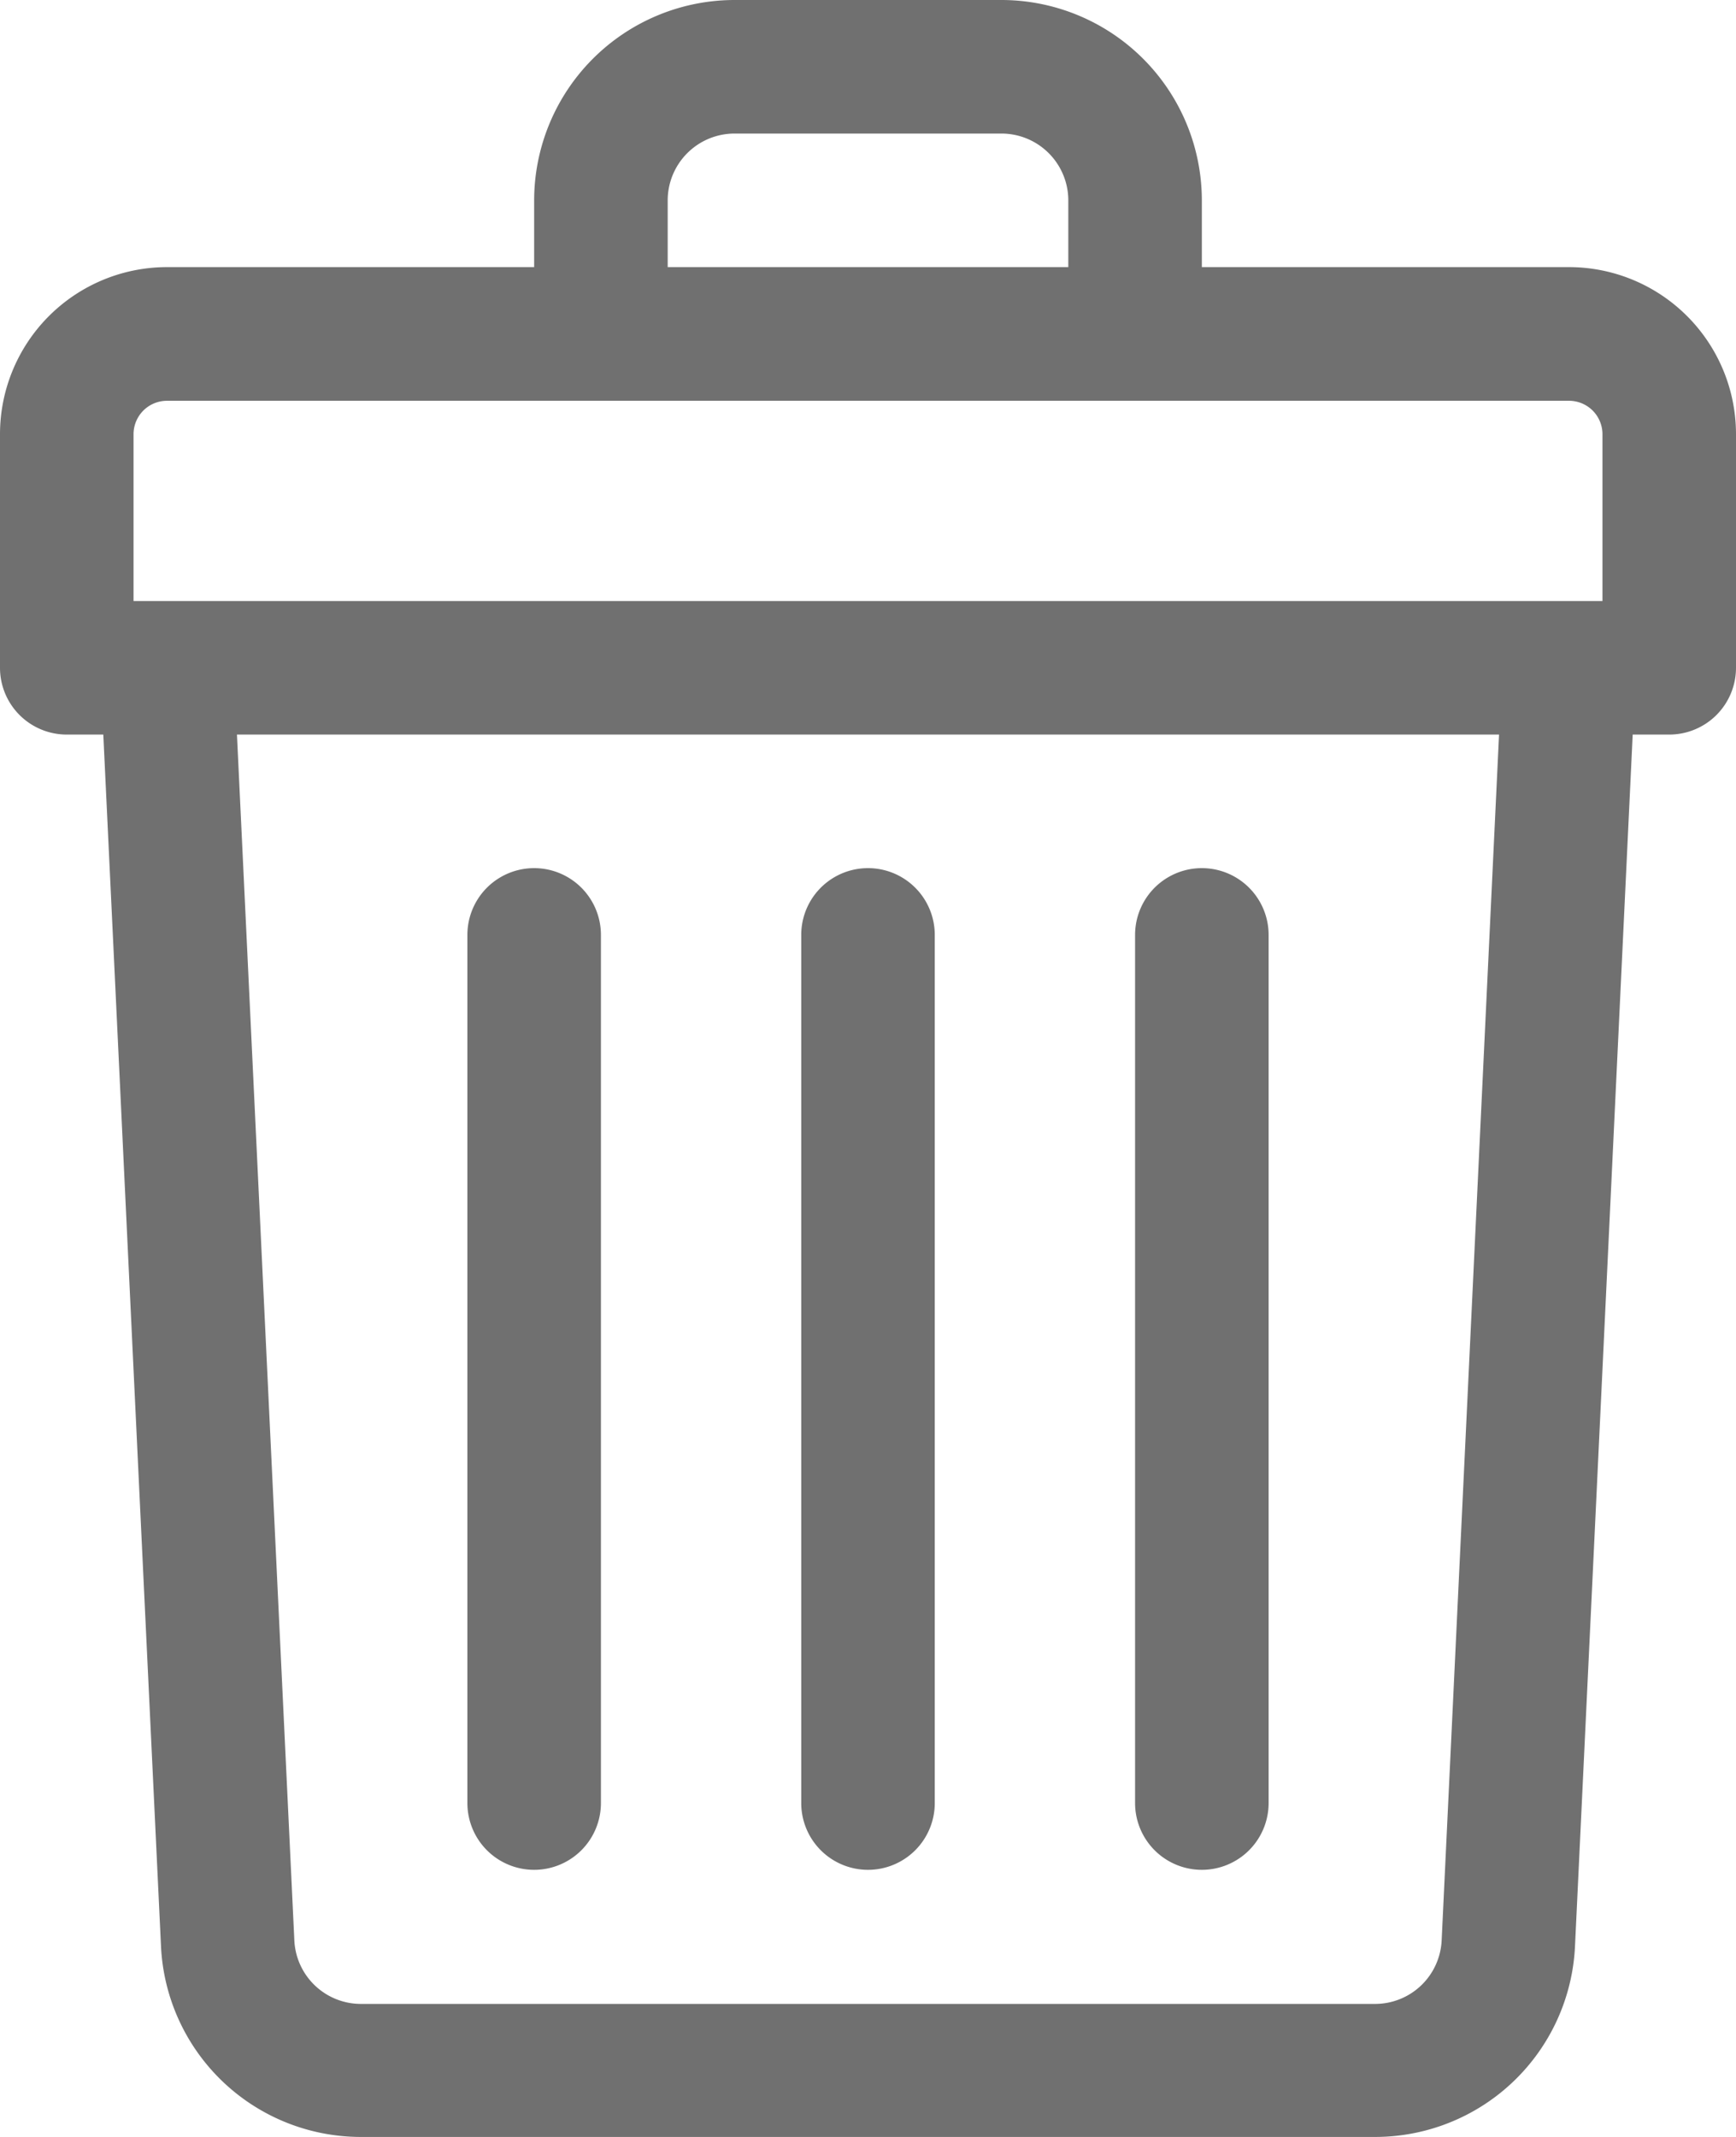
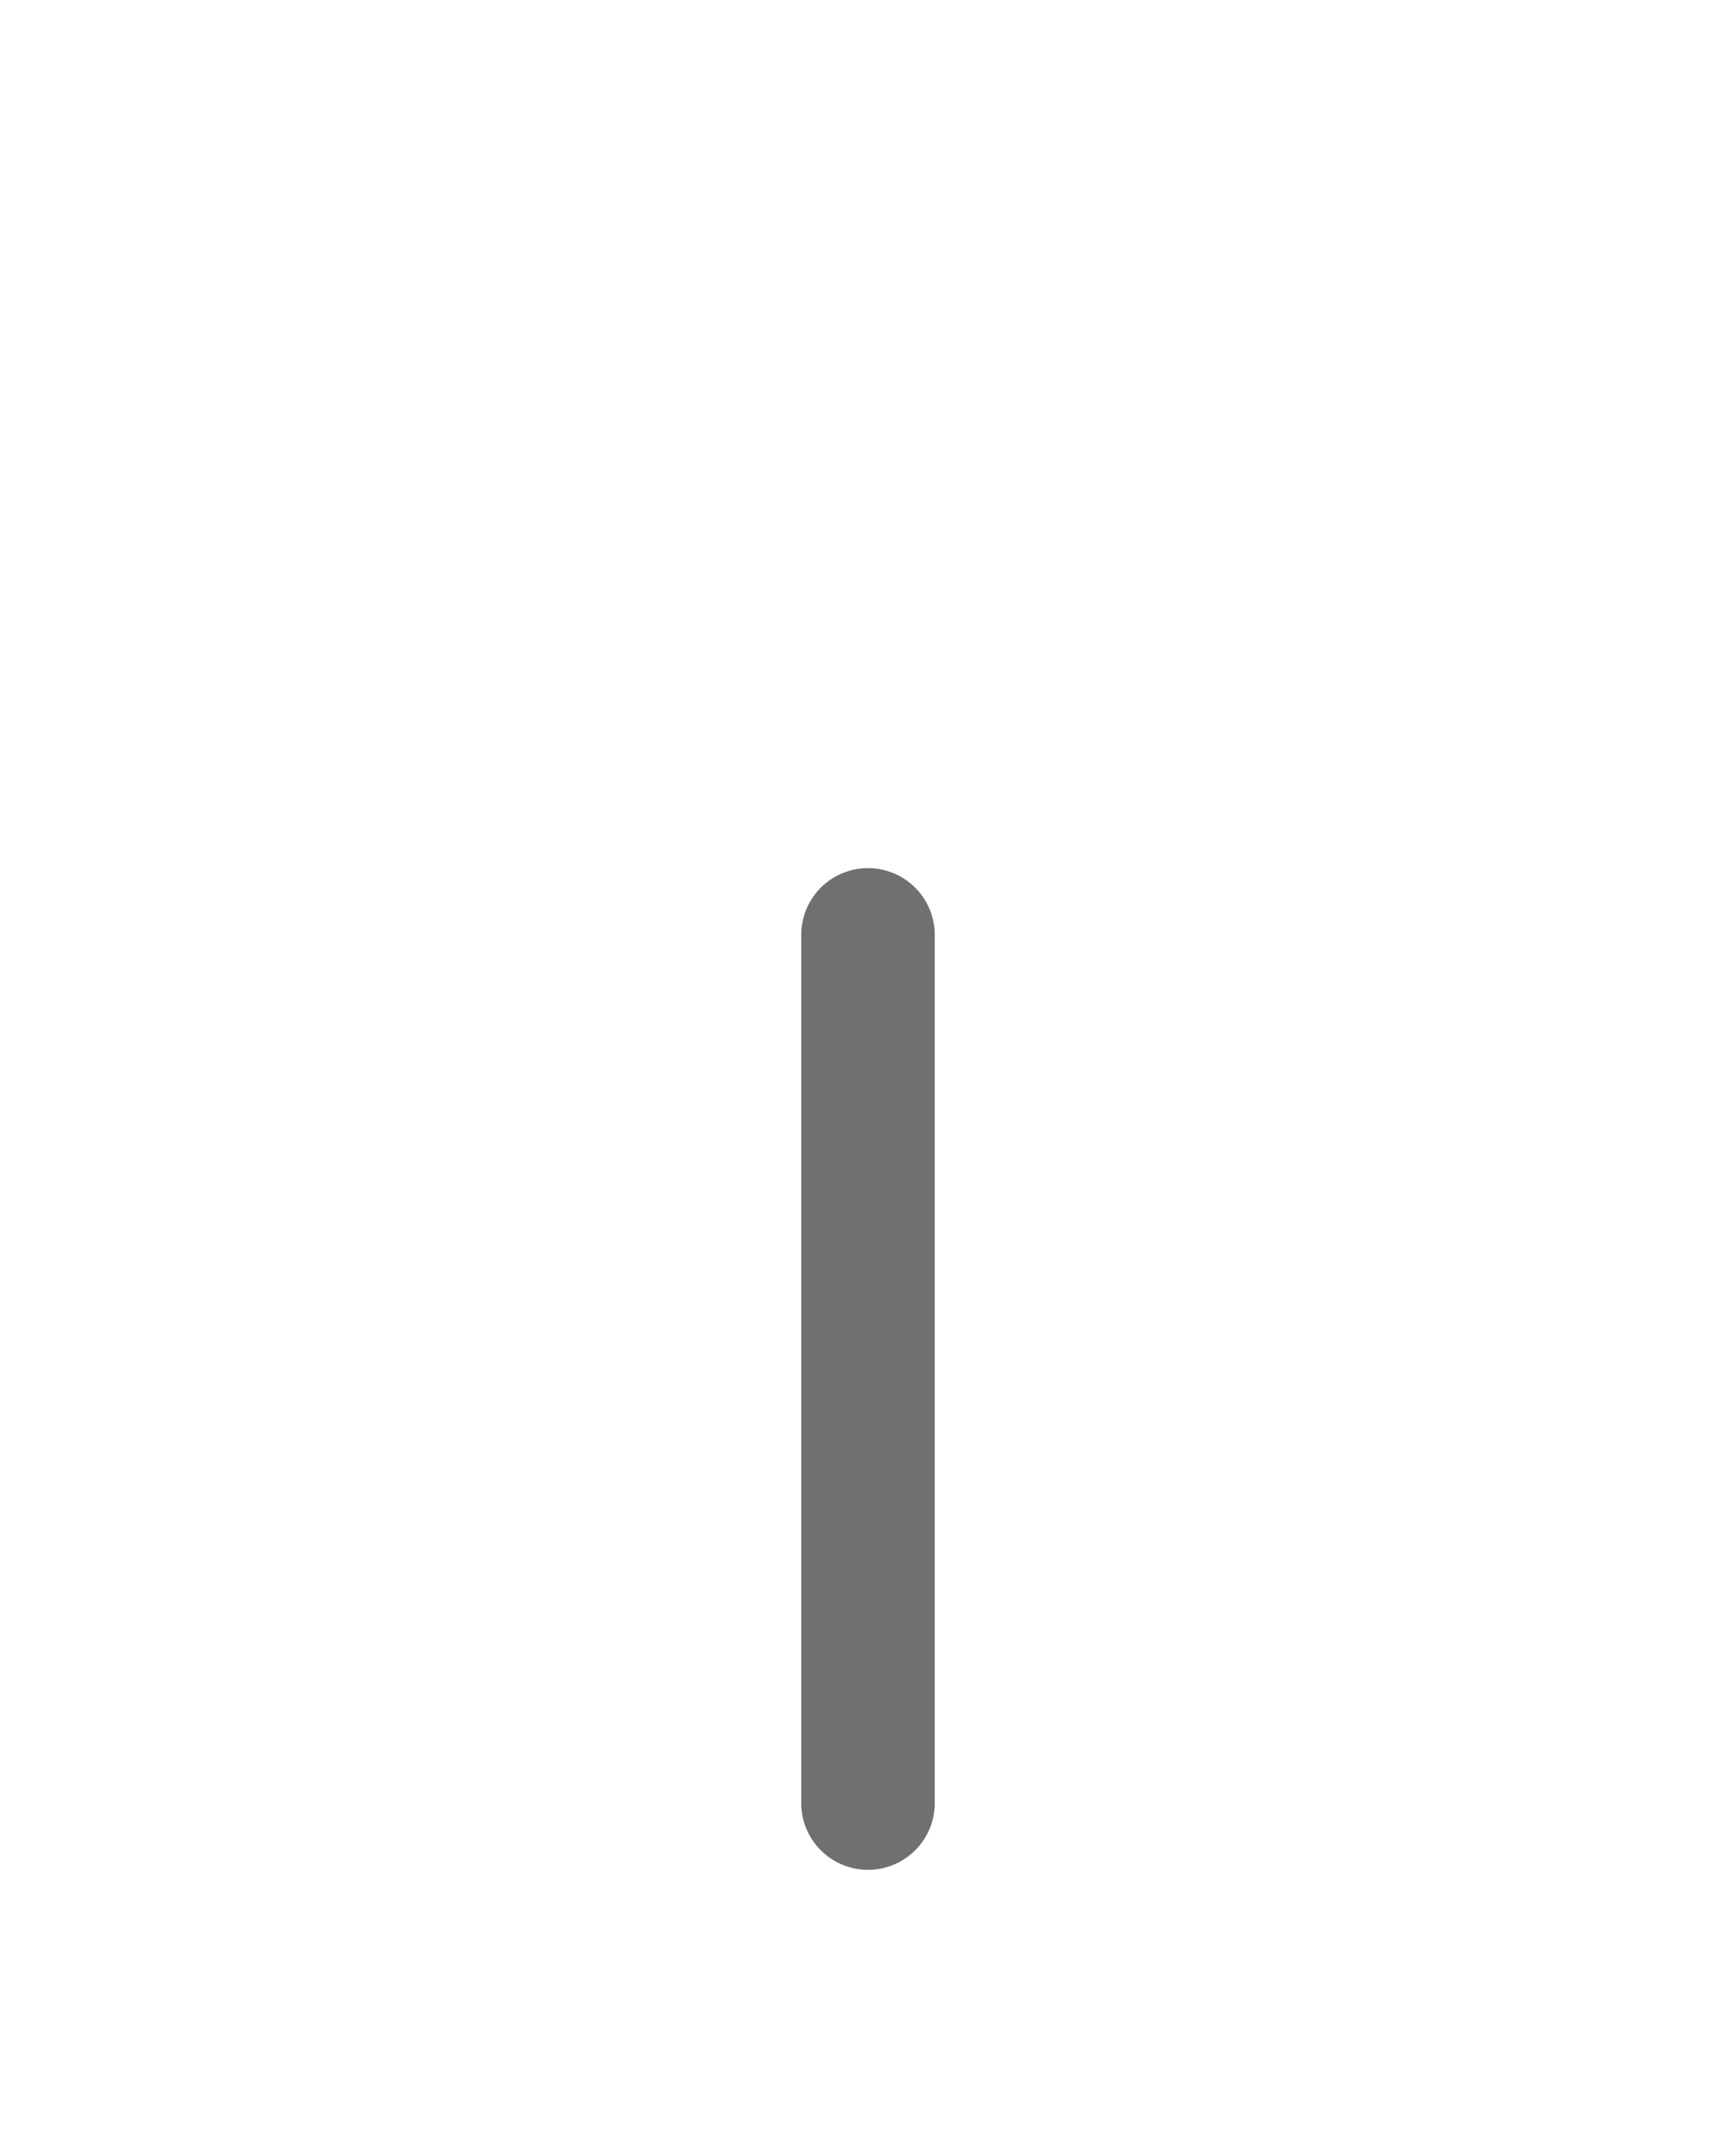
<svg xmlns="http://www.w3.org/2000/svg" width="16.25" height="20" viewBox="0 0 16.25 20">
  <g id="trash" transform="translate(-48)">
-     <path id="Path_52" data-name="Path 52" d="M62.688,2.5H59.25V1.875A1.877,1.877,0,0,0,57.375,0h-2.5A1.877,1.877,0,0,0,53,1.875V2.5H49.563A1.564,1.564,0,0,0,48,4.063V6.25a.625.625,0,0,0,.625.625h.342l.54,11.339A1.873,1.873,0,0,0,51.379,20h9.491a1.873,1.873,0,0,0,1.873-1.786l.54-11.339h.342a.625.625,0,0,0,.625-.625V4.063A1.564,1.564,0,0,0,62.688,2.5ZM54.25,1.875a.626.626,0,0,1,.625-.625h2.5A.626.626,0,0,1,58,1.875V2.5H54.25Zm-5,2.188a.313.313,0,0,1,.313-.312H62.688A.313.313,0,0,1,63,4.063V5.625H49.25ZM61.495,18.155a.624.624,0,0,1-.624.6H51.379a.624.624,0,0,1-.624-.6l-.537-11.28H62.032Z" fill="#707070" />
    <path id="Path_53" data-name="Path 53" d="M240.625,217.375a.625.625,0,0,0,.625-.625v-8.125a.625.625,0,0,0-1.25,0v8.125A.625.625,0,0,0,240.625,217.375Z" transform="translate(-184.5 -199.875)" fill="#707070" />
-     <path id="Path_54" data-name="Path 54" d="M320.625,217.375a.625.625,0,0,0,.625-.625v-8.125a.625.625,0,0,0-1.25,0v8.125A.625.625,0,0,0,320.625,217.375Z" transform="translate(-261.375 -199.875)" fill="#707070" />
-     <path id="Path_55" data-name="Path 55" d="M160.625,217.375a.625.625,0,0,0,.625-.625v-8.125a.625.625,0,0,0-1.25,0v8.125A.625.625,0,0,0,160.625,217.375Z" transform="translate(-107.625 -199.875)" fill="#707070" />
  </g>
</svg>